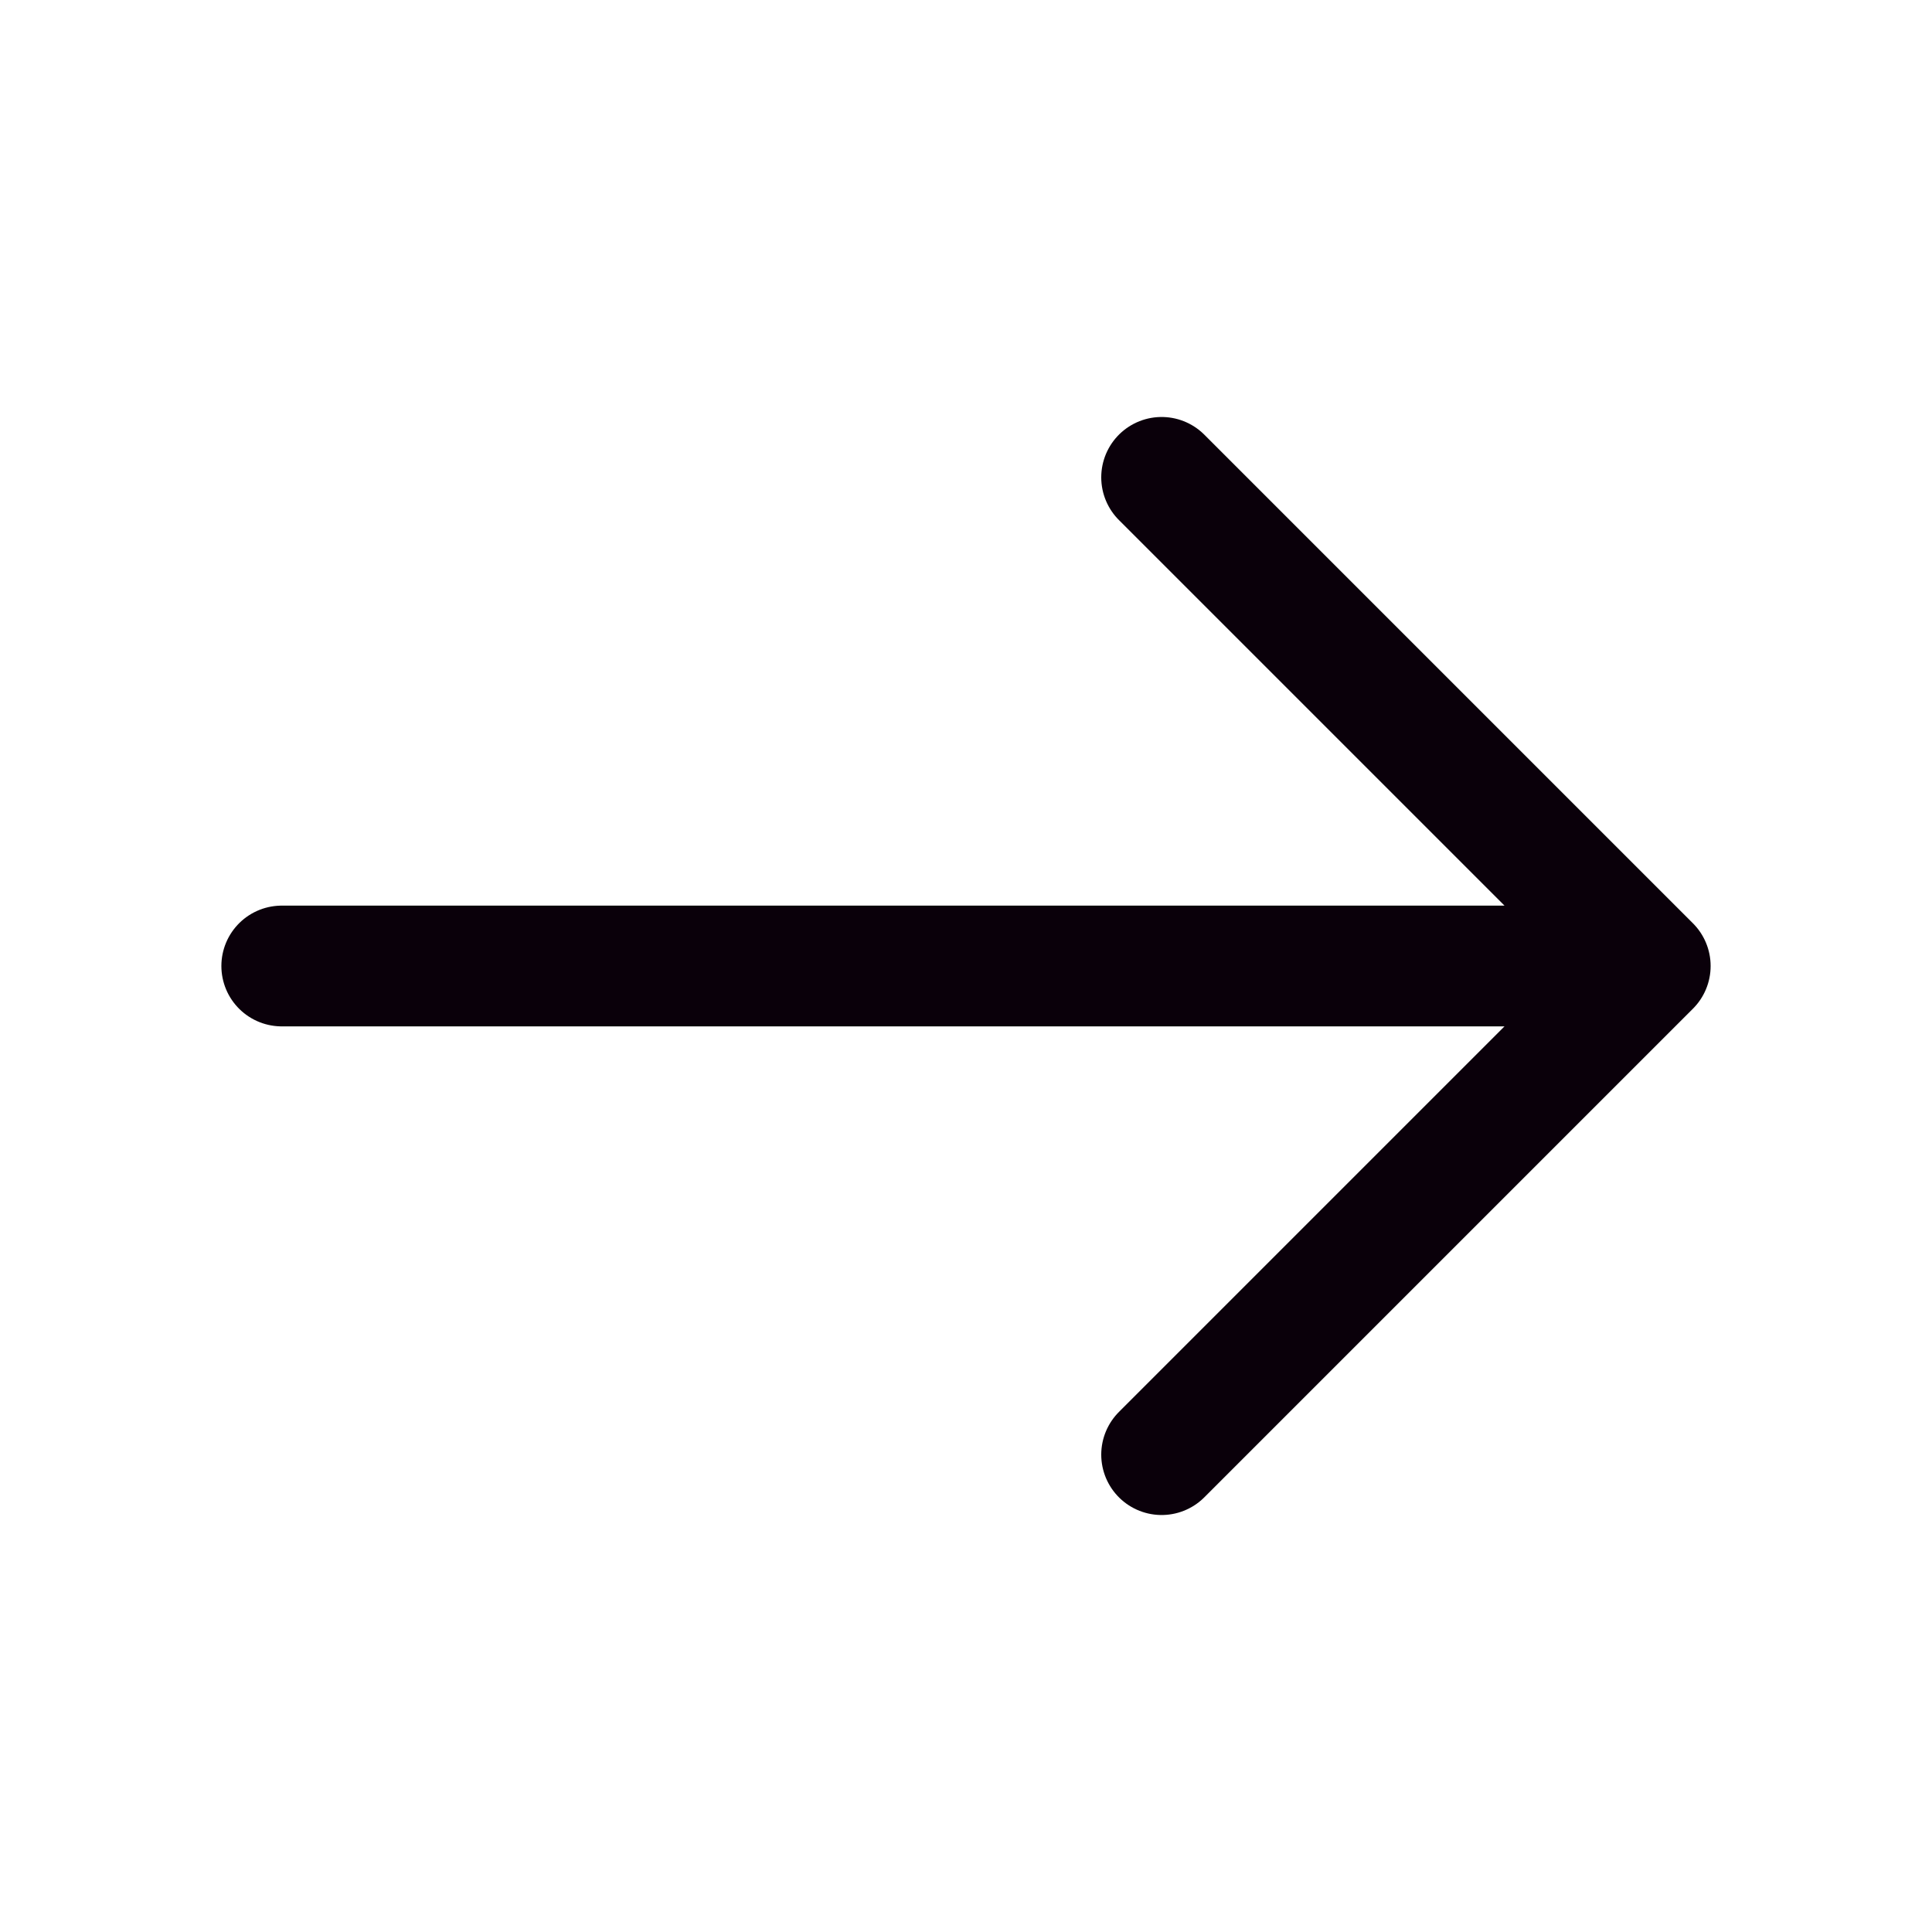
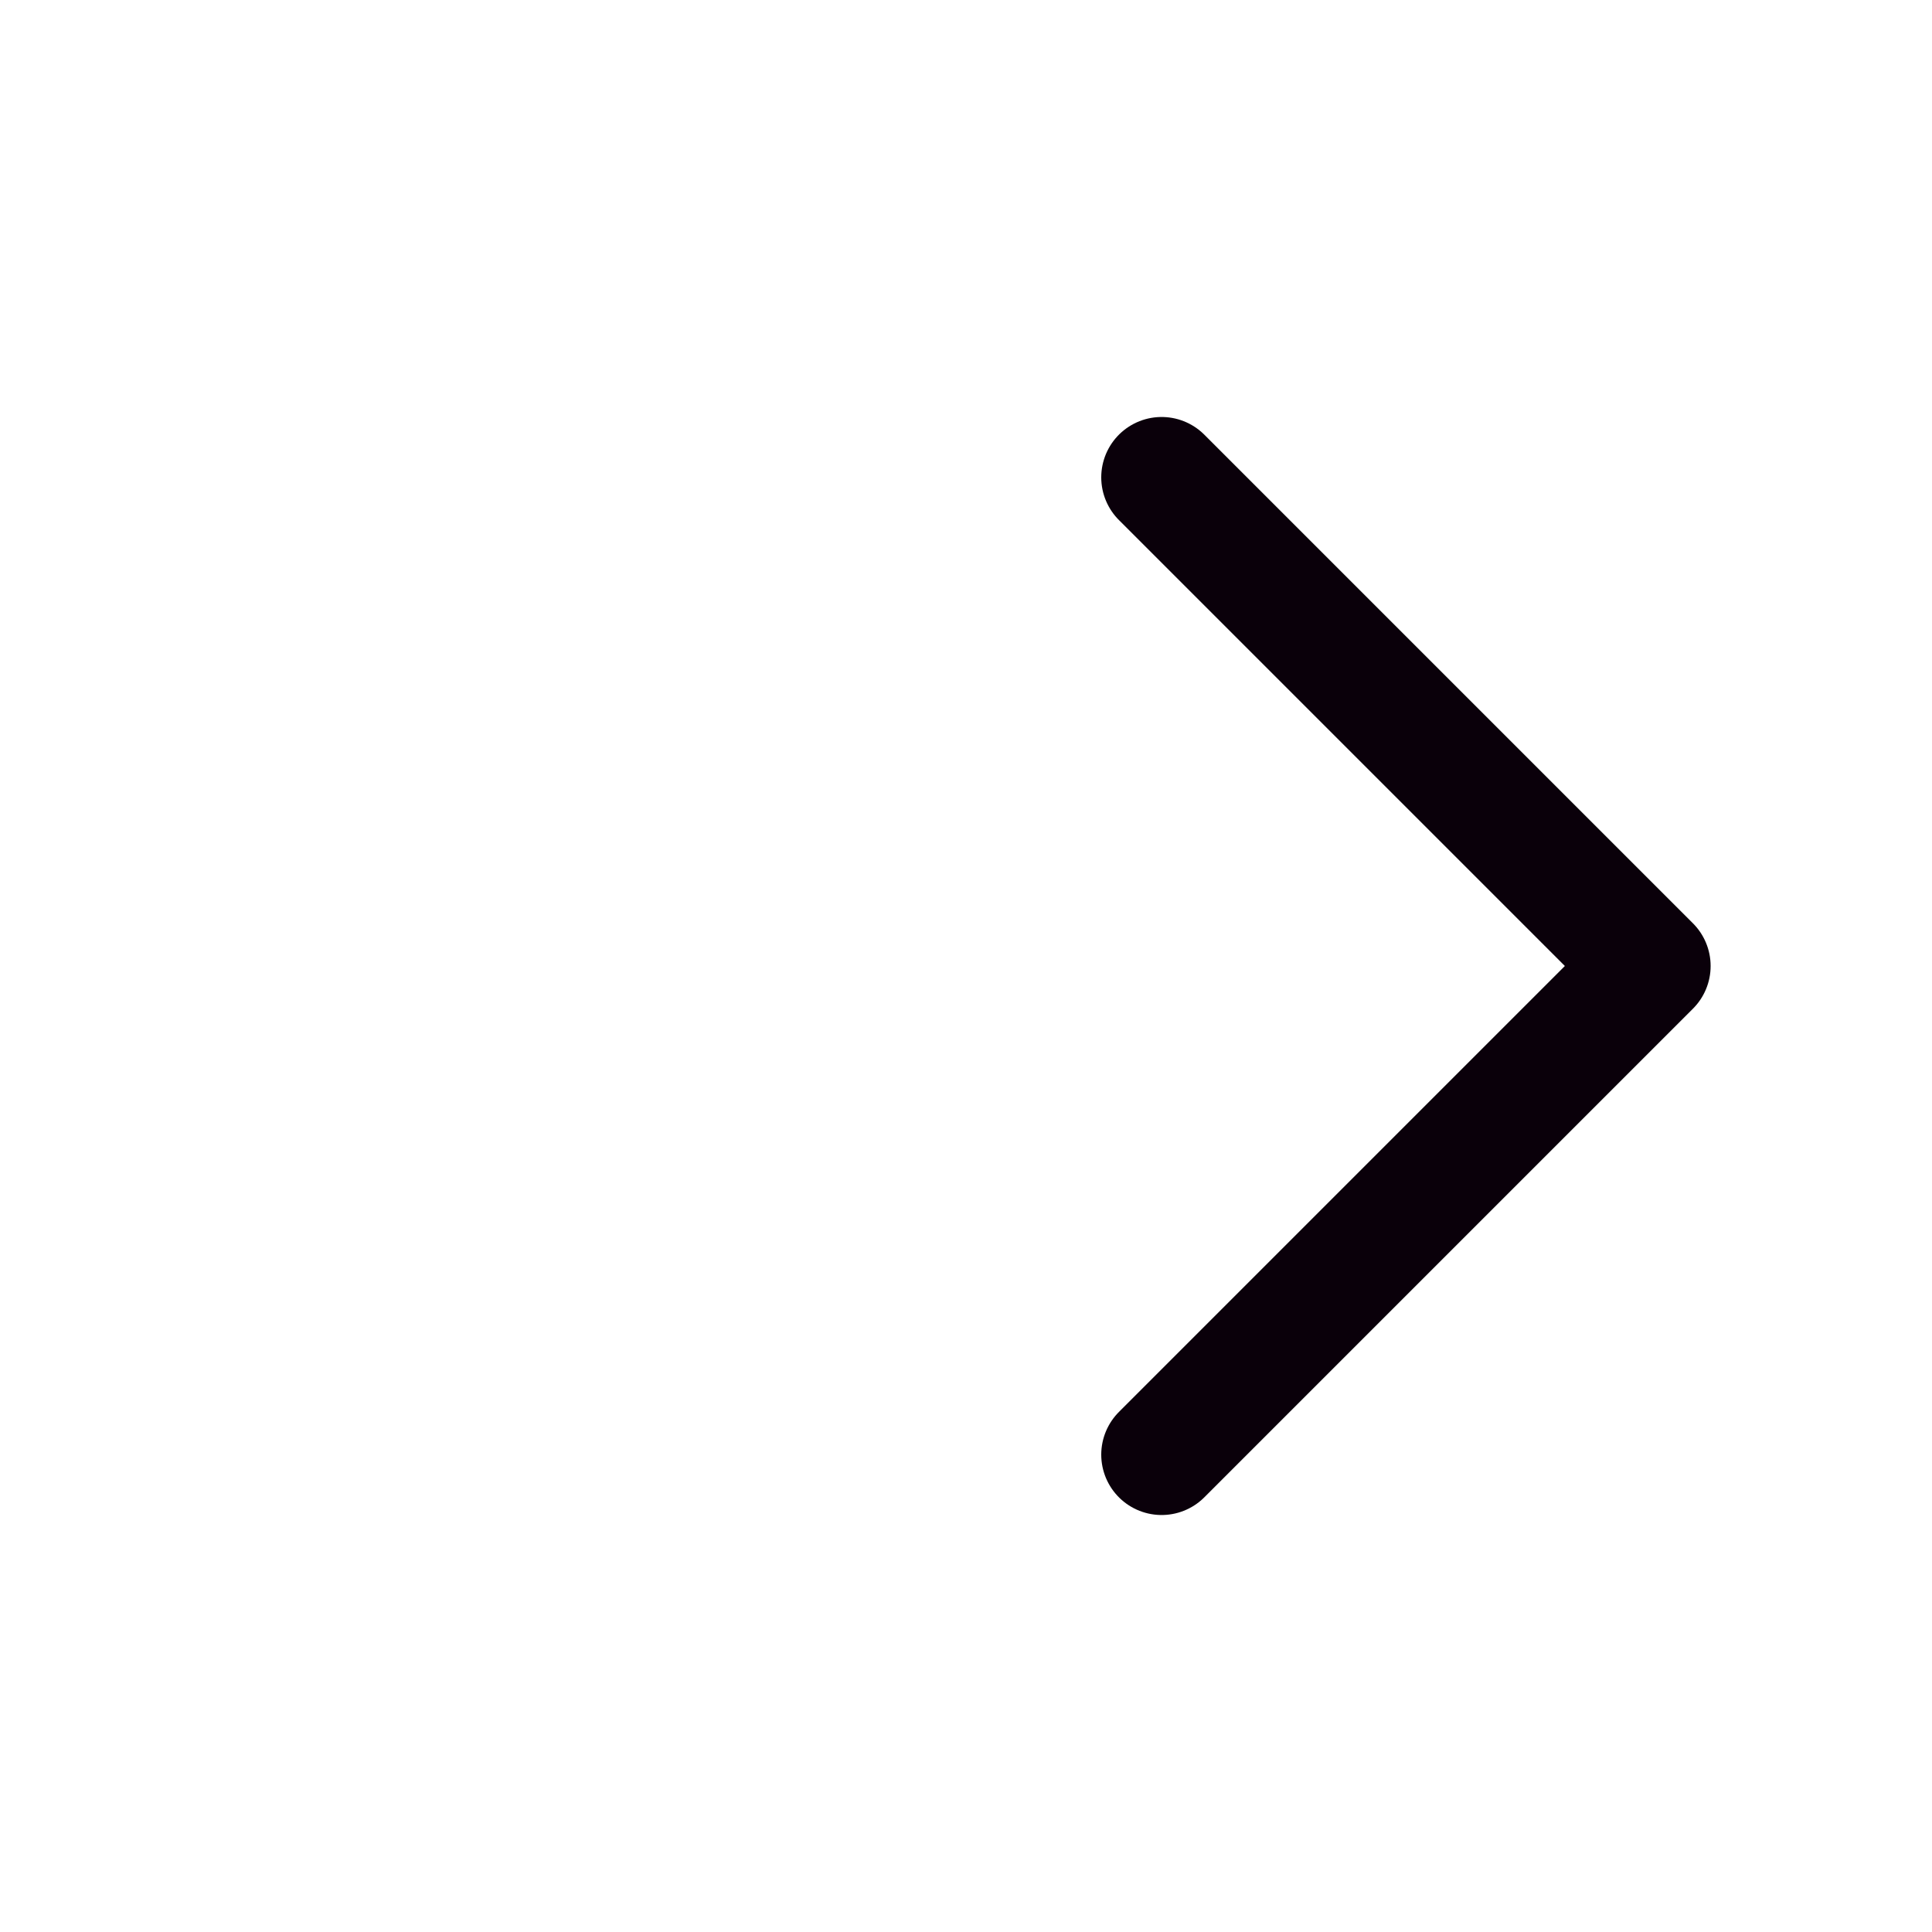
<svg xmlns="http://www.w3.org/2000/svg" width="24" height="24" viewBox="0 0 24 24" fill="none">
-   <path d="M14.43 5.93L20.5 12L14.43 18.07M3.5 12H20.33" stroke="#0A000A" stroke-width="1.5" stroke-miterlimit="10" stroke-linecap="round" stroke-linejoin="round" />
+   <path d="M14.43 5.93L20.5 12L14.43 18.07M3.5 12" stroke="#0A000A" stroke-width="1.5" stroke-miterlimit="10" stroke-linecap="round" stroke-linejoin="round" />
</svg>